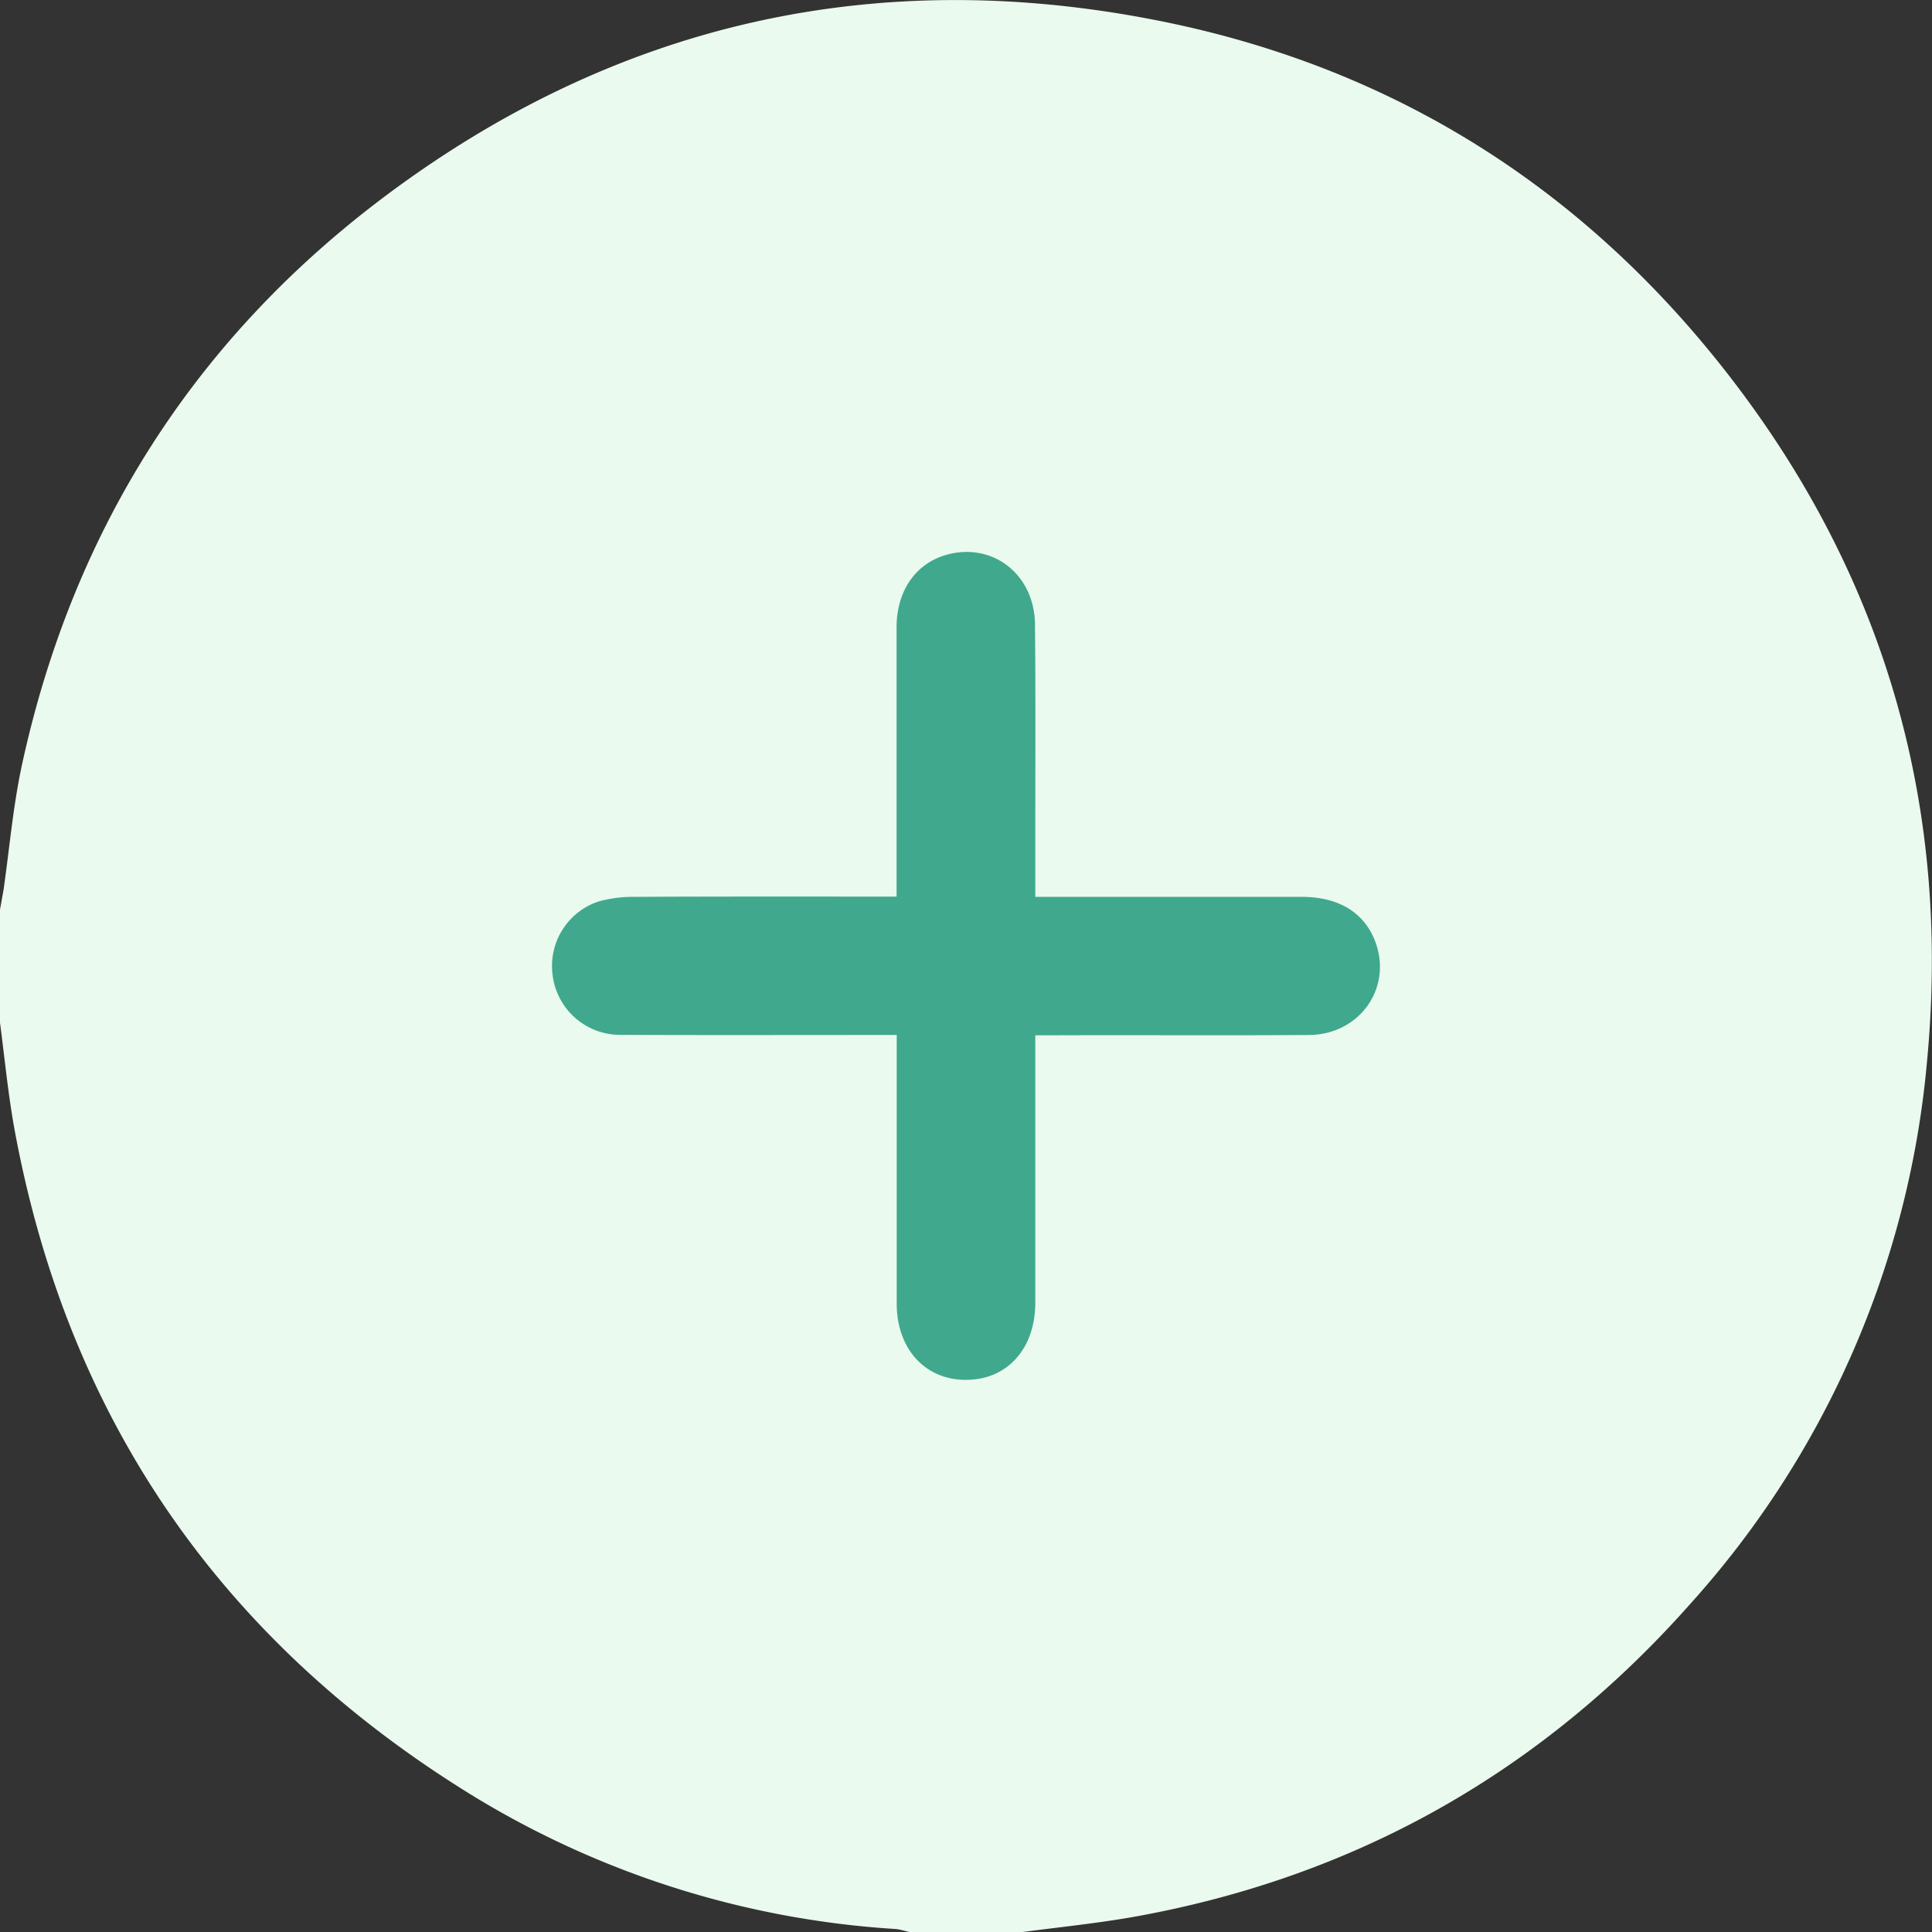
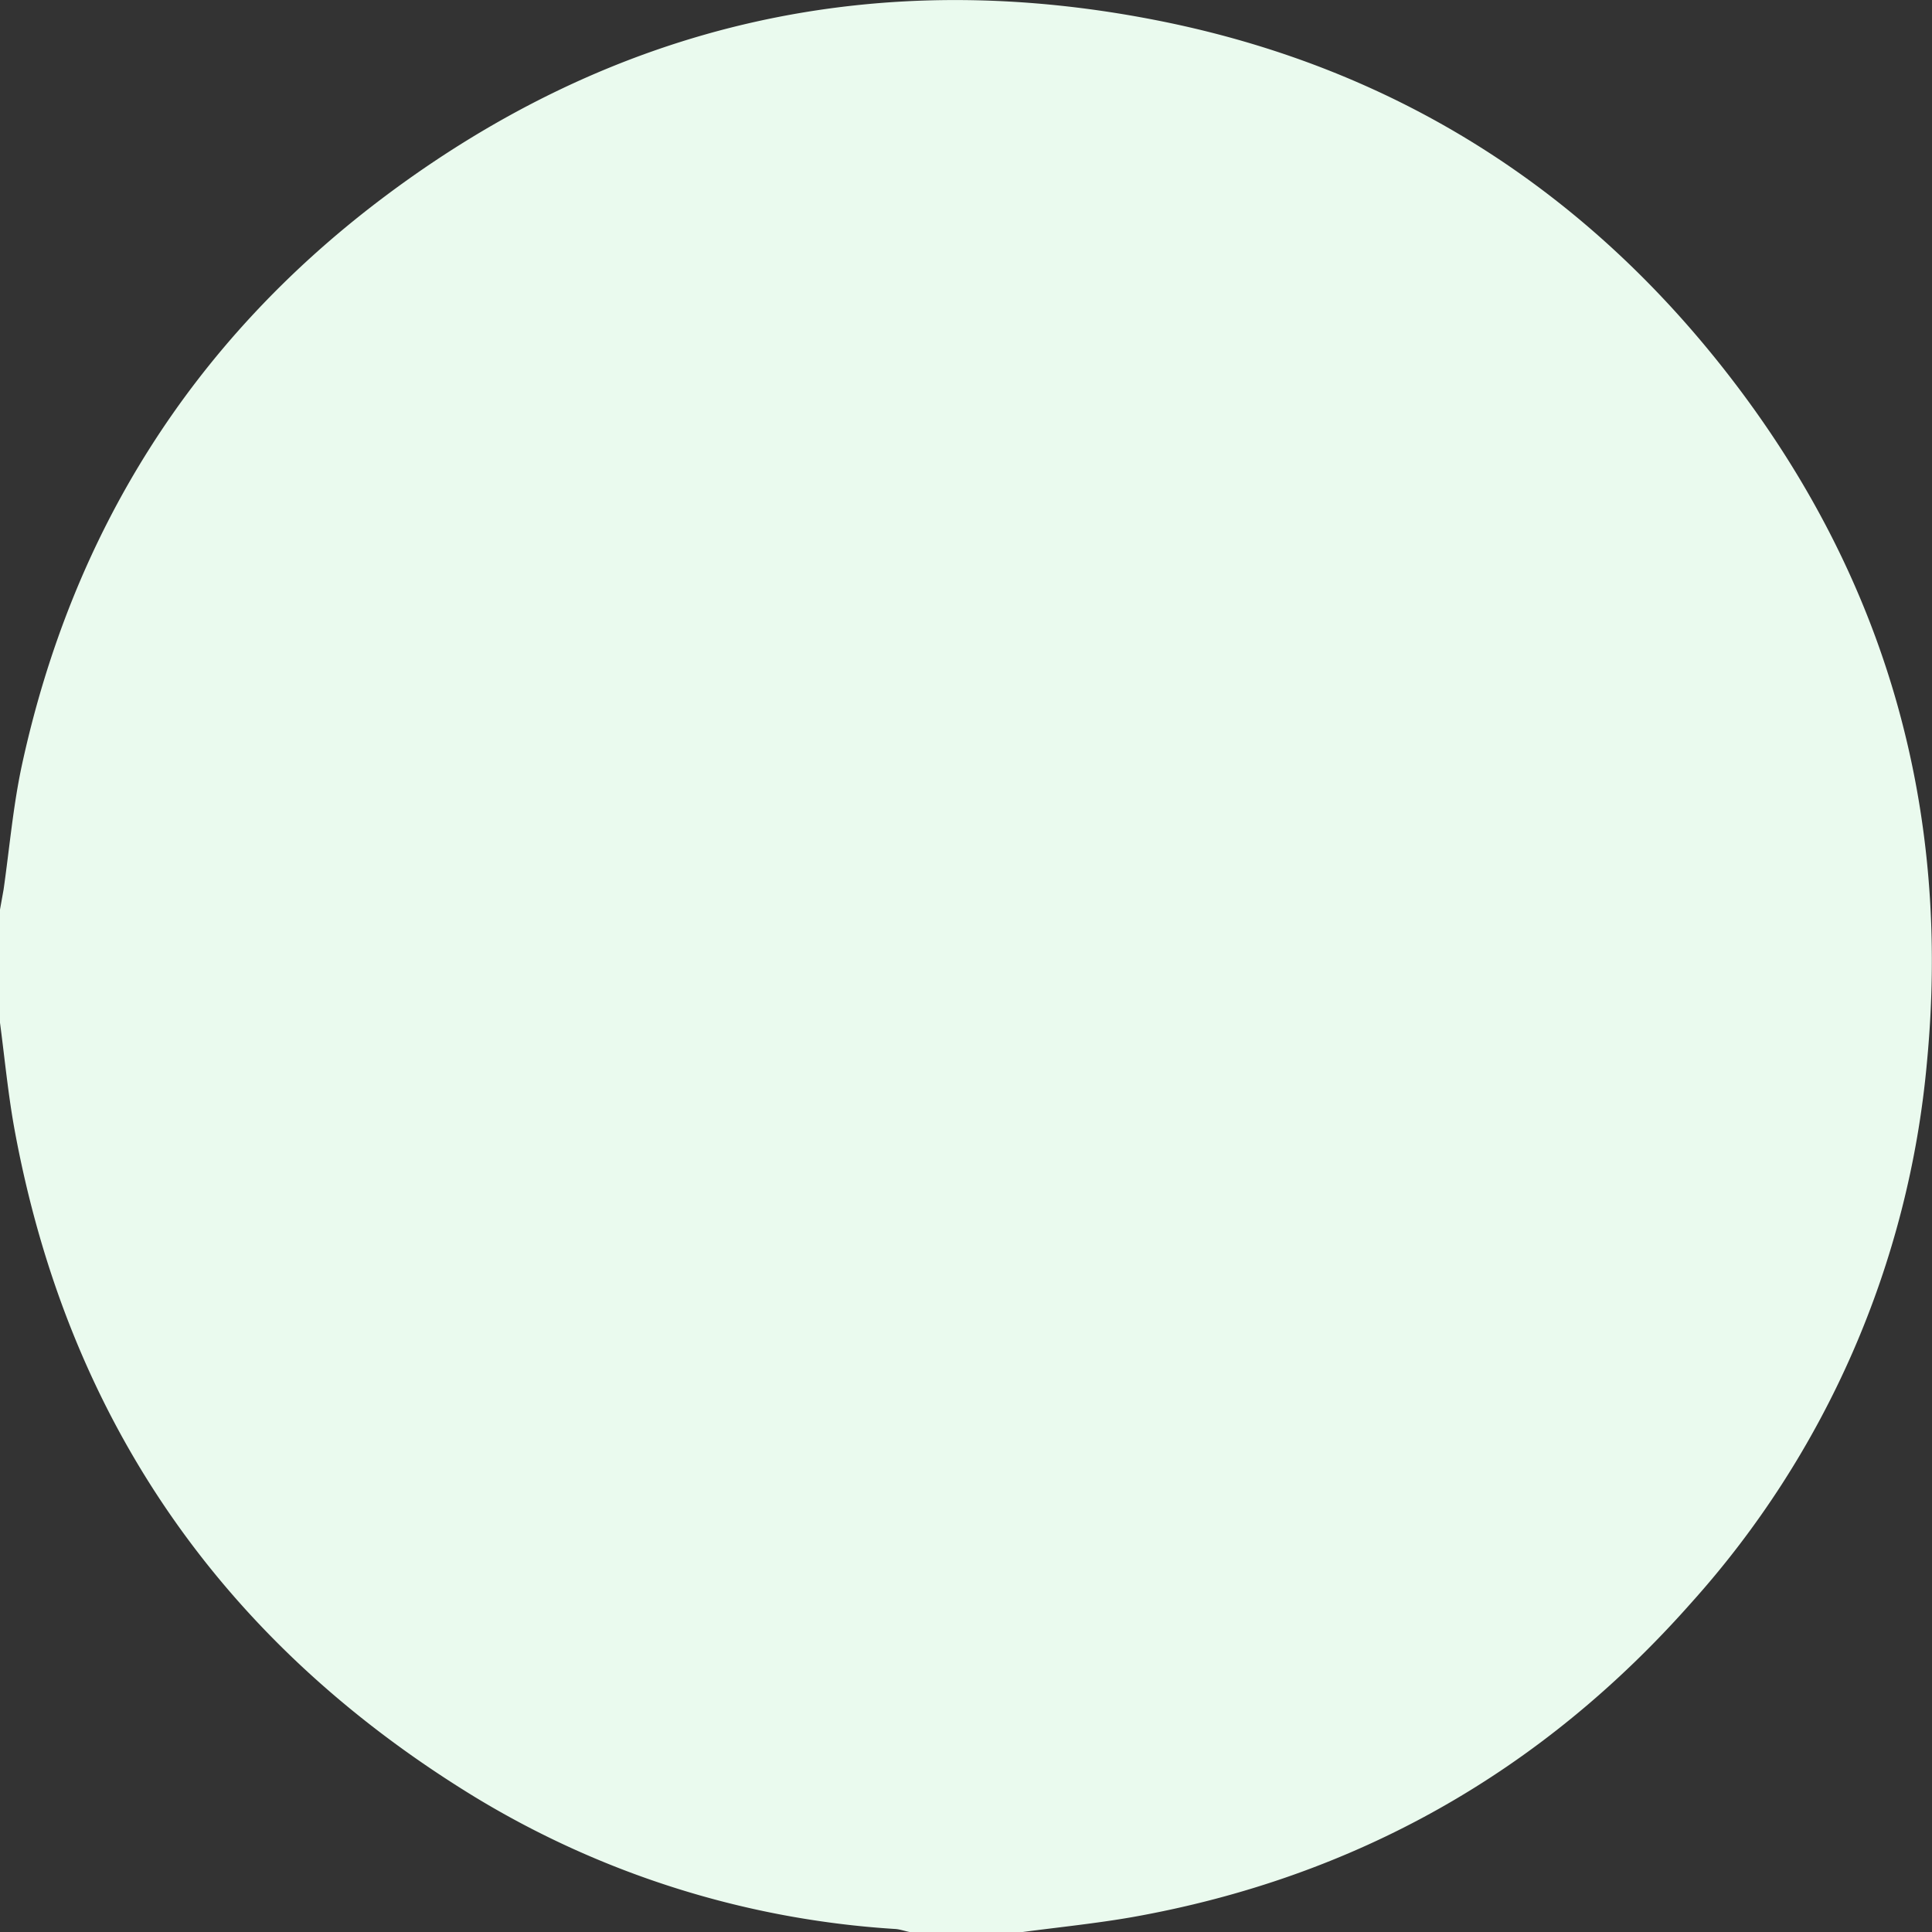
<svg xmlns="http://www.w3.org/2000/svg" width="14" height="14" fill="none">
  <rect width="100%" height="100%" fill="#333333" stroke="none" />
  <path d="M0 7.411v-.82l.026-.145c.043-.301.069-.606.133-.903.365-1.681 1.229-3.058 2.598-4.096C4.46.157 6.379-.27 8.47.165c1.674.35 3.036 1.226 4.077 2.58 1.124 1.461 1.592 3.125 1.416 4.957a6.764 6.764 0 01-1.708 3.913c-1.084 1.226-2.435 1.99-4.049 2.277-.263.046-.53.073-.795.108h-.82c-.036-.007-.07-.02-.106-.022a6.665 6.665 0 01-3.055-.963C1.617 11.903.5 10.301.109 8.205.06 7.943.035 7.676 0 7.411z" fill="#EAFAEE" />
-   <path d="M7.502 7.5v1.945c-.002.332-.207.556-.506.554-.293-.001-.497-.225-.498-.55V7.5h-.136c-.622 0-1.244.002-1.866-.001a.493.493 0 01-.492-.437.492.492 0 01.335-.53.938.938 0 01.26-.033c.576-.003 1.152-.002 1.727-.002h.171V4.543c.001-.272.148-.471.381-.528.328-.079.619.155.622.511.005.538.002 1.076.002 1.615v.358h1.931c.275 0 .461.12.537.336.116.332-.122.663-.486.665-.61.004-1.219 0-1.828.002h-.154v-.003z" fill="#40A88D" />
</svg>